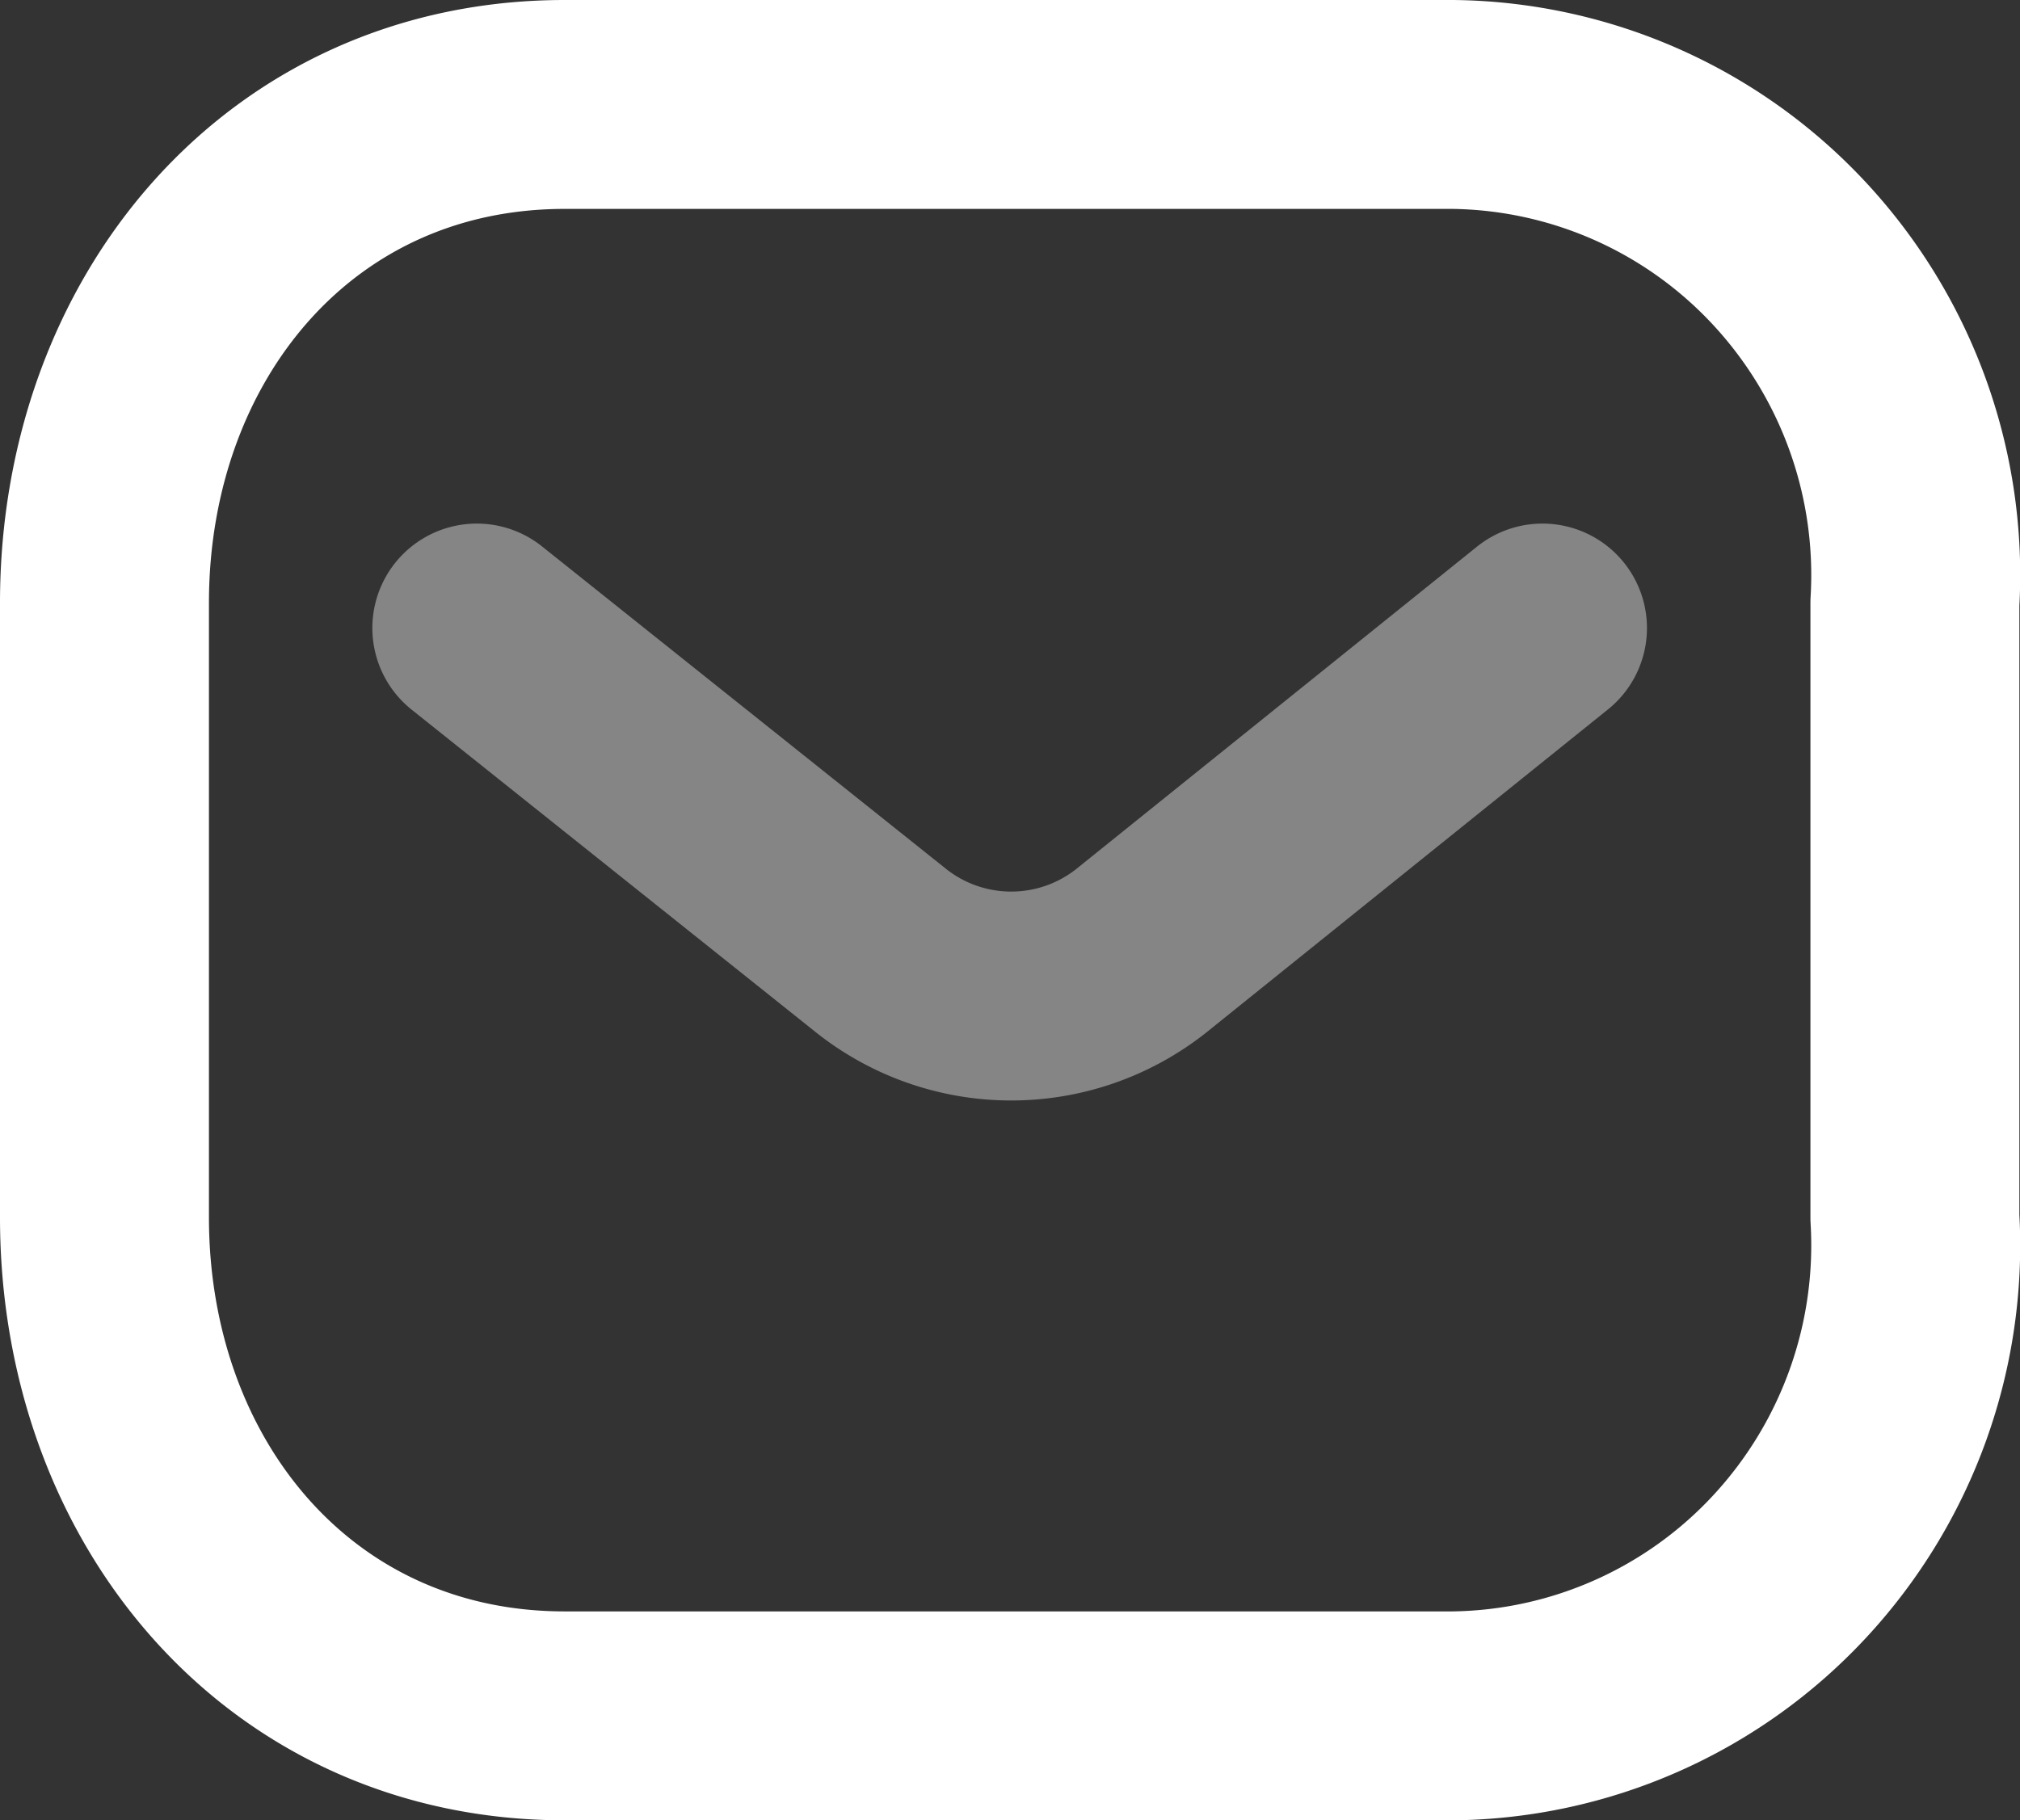
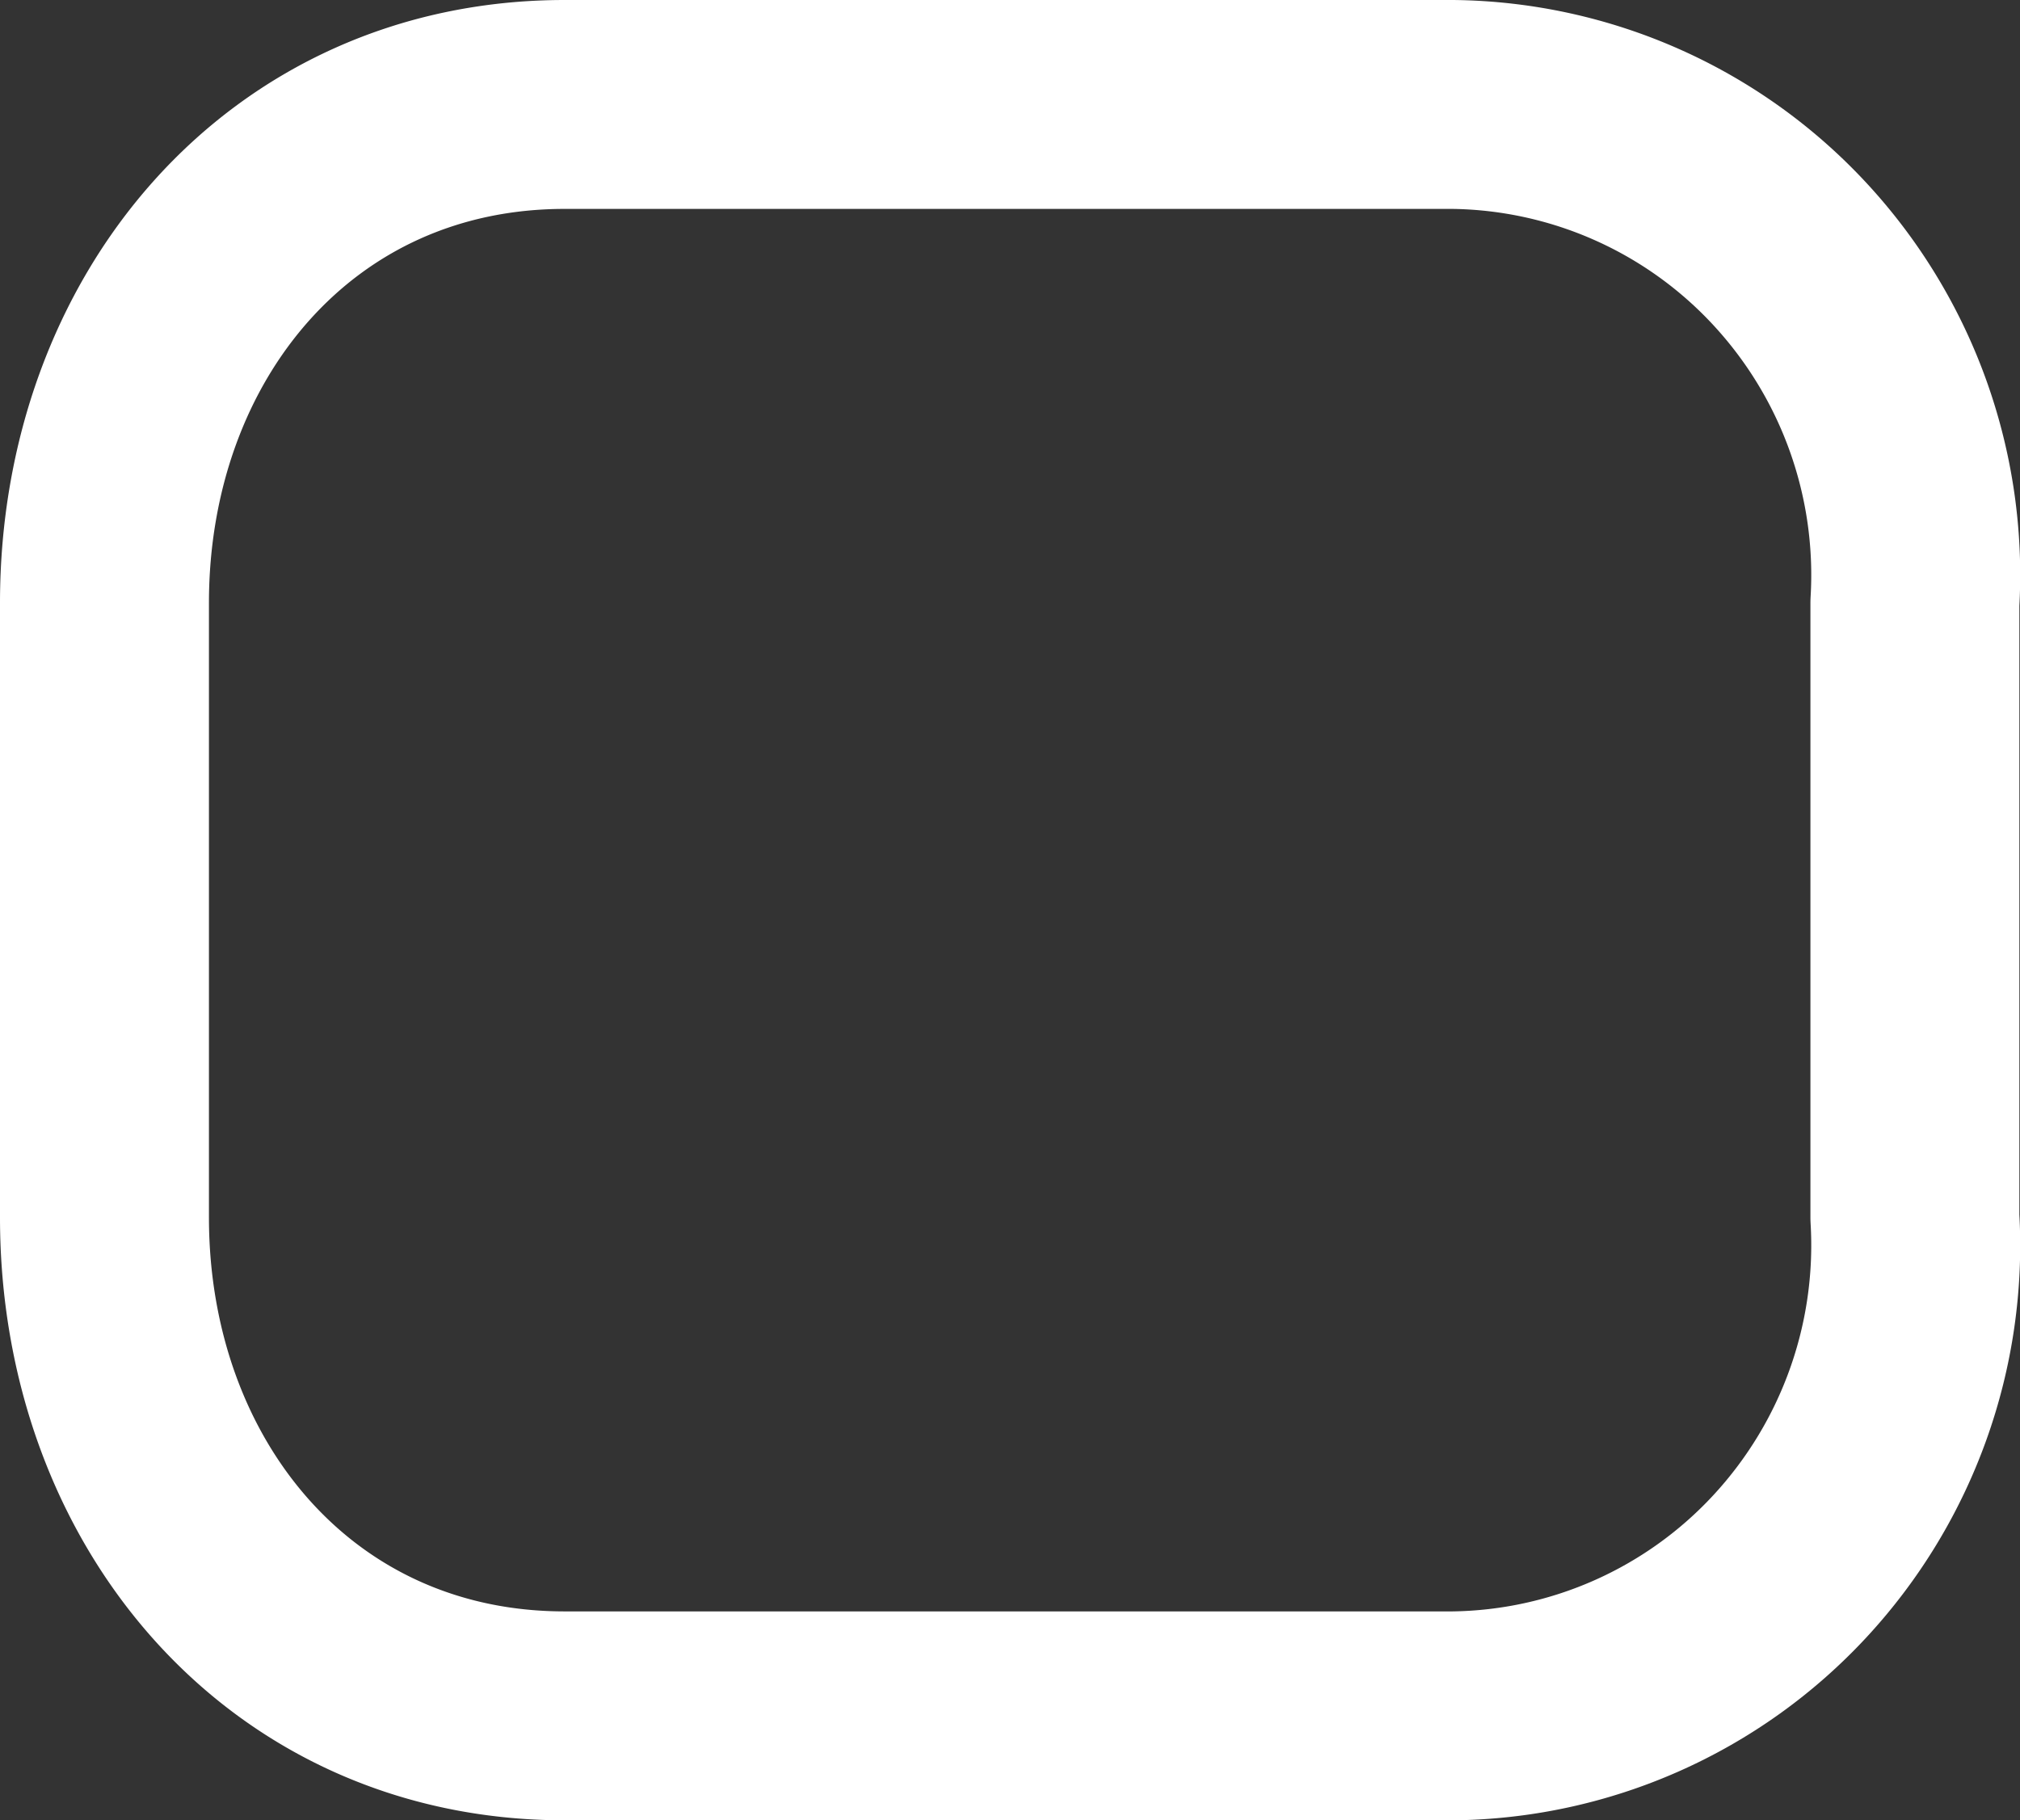
<svg xmlns="http://www.w3.org/2000/svg" width="29.002" height="26.141" viewBox="0 0 29.002 26.141">
  <rect x="0" y="0" width="29.002" height="26.141" fill="#333333" stroke="none" />
  <defs>
    <style>
      .cls-1, .cls-2 {
        fill: none;
        stroke: #fff;
        stroke-linecap: round;
        stroke-linejoin: round;
        stroke-miterlimit: 10;
        stroke-width: 3px;
      }

      .cls-1 {
        opacity: 0.4;
      }
    </style>
  </defs>
  <g id="Component_28_1" data-name="Component 28 – 1" transform="translate(1.5 1.5)">
-     <path id="Path_445" class="cls-1" d="M15.3,0,9.529,4.643a3.006,3.006,0,0,1-3.713,0L0,0" transform="translate(5.346 7.519)" />
    <path id="Rectangle_511" class="cls-2" d="M6.608,0H19.355A6.7,6.7,0,0,1,24.2,2.15a6.783,6.783,0,0,1,1.793,5.008v8.826A6.783,6.783,0,0,1,24.2,20.991a6.7,6.7,0,0,1-4.84,2.15H6.608C2.661,23.141,0,19.93,0,15.983V7.158C0,3.212,2.661,0,6.608,0Z" />
  </g>
</svg>